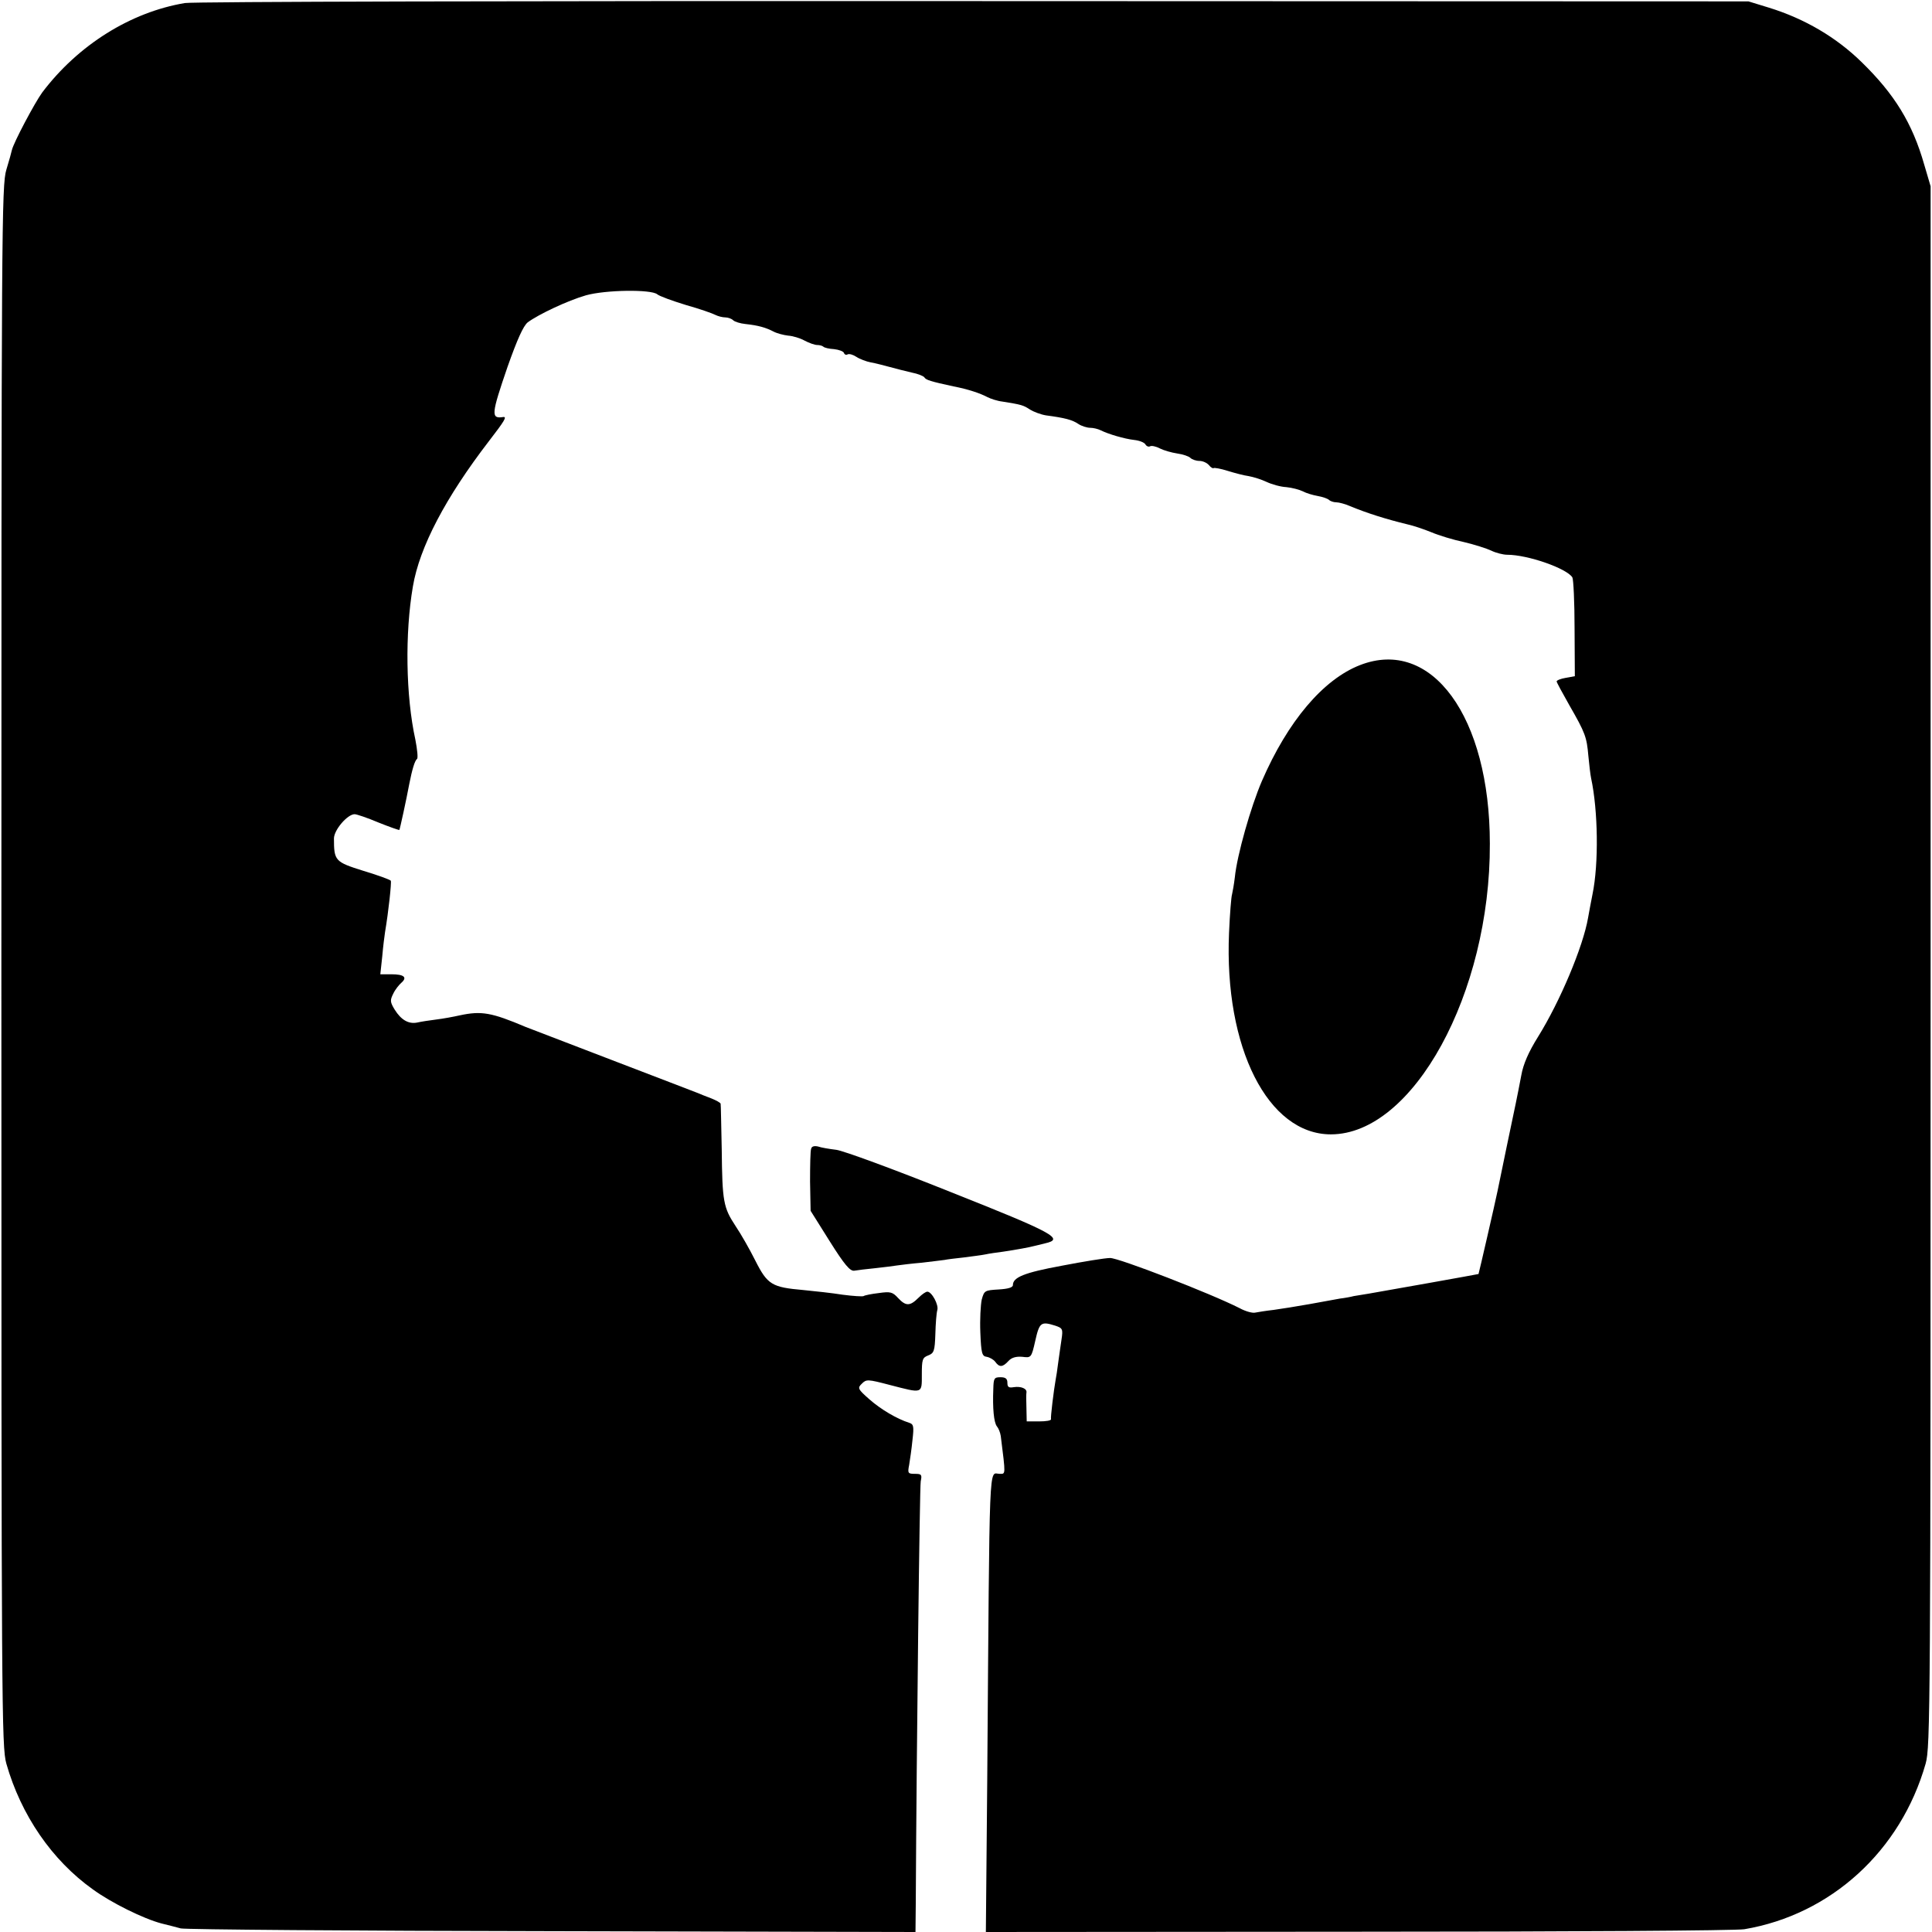
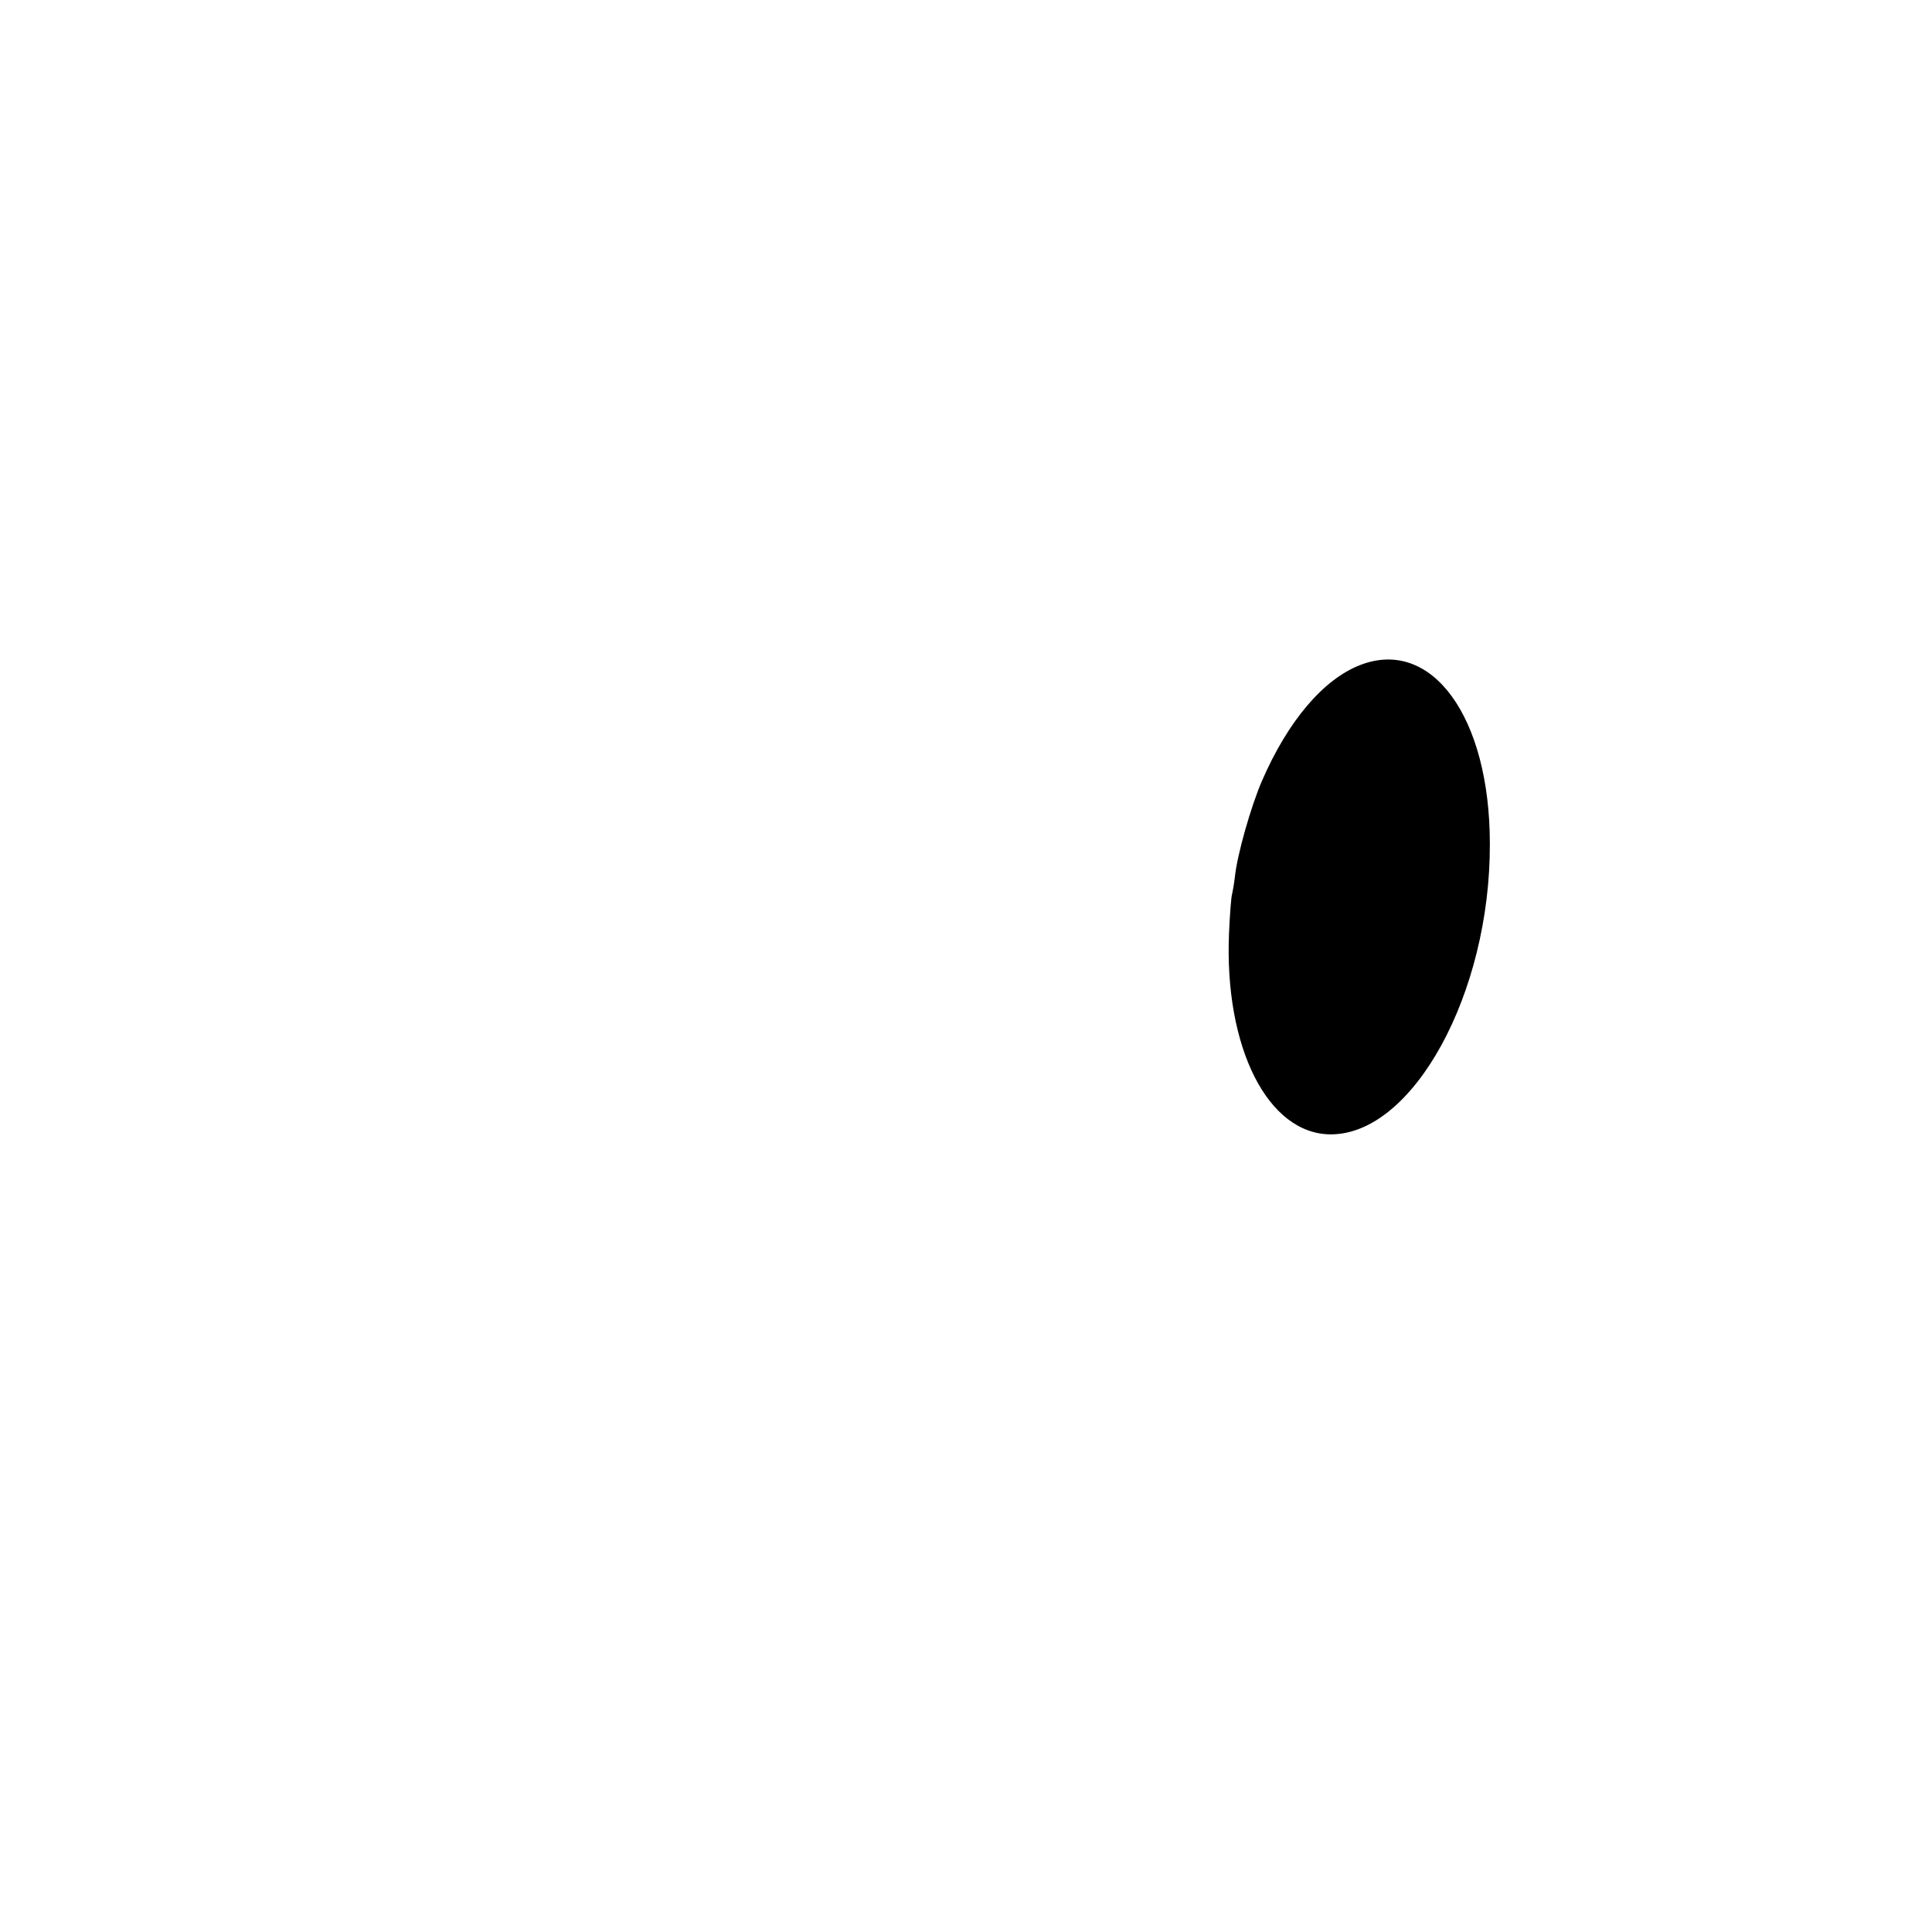
<svg xmlns="http://www.w3.org/2000/svg" height="700pt" preserveAspectRatio="xMidYMid meet" viewBox="0 0 700 700" width="700pt">
  <g transform="matrix(.1 0 0 -.1 0 700)">
-     <path d="m670 6989c-197-33-387-152-517-324-27-37-104-182-110-209-1-6-10-38-20-71-17-57-18-194-18-2885 0-2706 1-2828 18-2890 53-186 165-350 314-456 66-48 183-106 248-123 22-5 54-14 70-18 17-4 622-9 1346-10l1316-3 1 102c3 575 14 1509 18 1531 5 24 3 27-21 27-25 0-27 2-21 32 3 18 9 59 12 90 6 51 4 58-12 63-44 14-102 48-144 85s-44 41-27 57c16 16 21 16 101-5 120-31 116-33 116 38 0 54 2 61 23 69s24 16 26 78c1 37 4 76 7 86 6 19-20 67-36 67-6 0-20-10-32-22-31-31-46-31-74-1-20 22-28 24-70 18-26-3-51-8-55-11-4-2-38 0-76 5-37 6-102 13-143 17-113 10-129 19-173 106-21 42-53 98-72 126-44 67-48 88-50 277-2 88-3 163-4 166-1 4-16 12-33 19-18 7-42 16-53 21-11 4-150 58-310 119-159 61-299 115-310 119-125 53-161 59-240 42-22-5-60-12-85-15s-56-8-69-11c-31-6-58 10-81 47-17 28-17 34-5 58 7 15 21 32 29 39 23 20 10 31-36 31h-40l7 65c3 35 8 74 10 87 13 77 24 181 21 187-3 4-47 20-100 36-102 32-106 36-106 117 0 31 49 88 75 88 7 0 46-13 86-30 40-16 74-28 76-27 2 3 25 108 36 167 10 51 20 85 28 90 4 3 1 34-6 70-35 159-38 386-9 555 24 143 119 323 275 526 57 74 67 90 52 88-45-7-43 10 16 182 35 99 57 148 73 161 39 29 145 79 211 98 72 20 235 22 258 4 8-7 55-24 104-39 50-14 98-31 107-36 10-5 26-9 36-9s23-5 28-10c6-6 26-12 45-14 47-5 74-13 101-27 13-7 37-13 53-15 17-1 44-9 60-18 17-9 37-16 46-16s19-3 22-6c4-4 21-8 39-9 18-2 34-8 36-14s8-8 13-5c6 3 20-1 32-9s36-17 52-20c17-3 48-11 70-17s57-15 79-20c21-4 41-12 45-17 6-10 23-15 106-33 52-10 97-25 123-39 12-6 36-14 54-16 69-11 76-13 100-29 13-8 39-18 58-21 68-9 95-16 117-31 12-8 32-14 43-14s28-4 38-9c28-14 86-31 121-35 19-2 37-9 41-16s12-10 17-7 21 0 36-8c14-7 42-15 62-18 21-3 42-10 48-16s21-11 33-11 27-7 34-15c7-9 15-13 17-11 3 2 26-2 51-10 26-8 60-17 76-19 17-3 46-12 65-21s51-18 72-19c20-2 47-9 59-15 13-7 37-14 54-17s35-9 41-14c5-5 17-9 27-9 9 0 32-6 50-14 63-26 130-47 208-66 19-4 58-17 85-28 28-12 81-28 119-36 38-9 82-23 99-31 16-8 43-15 58-15 74 0 215-49 236-82 4-7 8-91 8-185l1-173-33-6c-18-3-33-9-33-13 0-3 21-42 46-86 58-101 63-115 69-184 3-31 7-67 10-81 25-116 28-309 5-420-6-30-13-68-16-85-18-105-102-304-181-431-35-56-54-100-61-140-16-84-20-102-53-259-16-77-31-149-33-160-9-44-68-300-69-301-2-1-338-61-397-71-19-3-44-7-55-9-11-3-33-7-50-9-16-3-66-12-110-20s-102-17-130-21c-27-3-58-8-68-10s-35 5-55 16c-104 53-440 183-470 182-18 0-97-13-175-28-136-25-177-42-177-70 0-9-18-14-52-16-50-3-52-4-61-37-4-19-7-72-5-119 3-75 6-86 23-88 11-2 25-10 31-18 15-21 27-20 48 3 11 12 27 17 50 15 32-4 33-4 47 58 15 67 21 71 72 55 27-9 29-12 23-51-3-22-9-60-12-84s-7-51-9-60c-7-39-19-138-17-144 1-5-18-8-43-8h-45l-1 48c-1 26-1 51 0 56 3 15-20 24-46 20-18-3-23 0-23 16 0 15-7 20-25 20-23 0-25-4-26-42-3-71 2-122 13-136 6-7 12-22 14-35 18-144 18-137-4-137-40 0-36 88-45-1108l-5-552 1347 1c765 0 1370 4 1401 9 314 53 567 284 657 600 17 62 18 178 18 2890v2825l-23 78c-43 151-108 256-227 372-92 90-206 157-335 197l-75 23-2805 1c-1654 1-2828-2-2860-7z" />
    <path d="m4927 4590c-133-52-261-203-355-420-40-93-90-268-98-349-3-25-8-53-10-61-3-8-8-71-11-140-18-416 141-730 369-730 298 0 578 511 576 1053 0 460-211 749-471 647z" />
-     <path d="m2939 2838c-3-7-4-61-4-119l2-106 69-110c54-86 74-109 89-107 11 2 45 6 75 9s66 8 80 10 54 7 90 10c36 4 73 9 82 10 9 2 41 6 70 9 29 4 64 8 78 11 13 3 42 7 65 10 47 7 96 16 110 20 6 1 24 6 41 10 72 16 34 37-344 187-202 81-387 149-412 152s-55 8-66 12c-13 3-23 1-25-8z" />
  </g>
</svg>